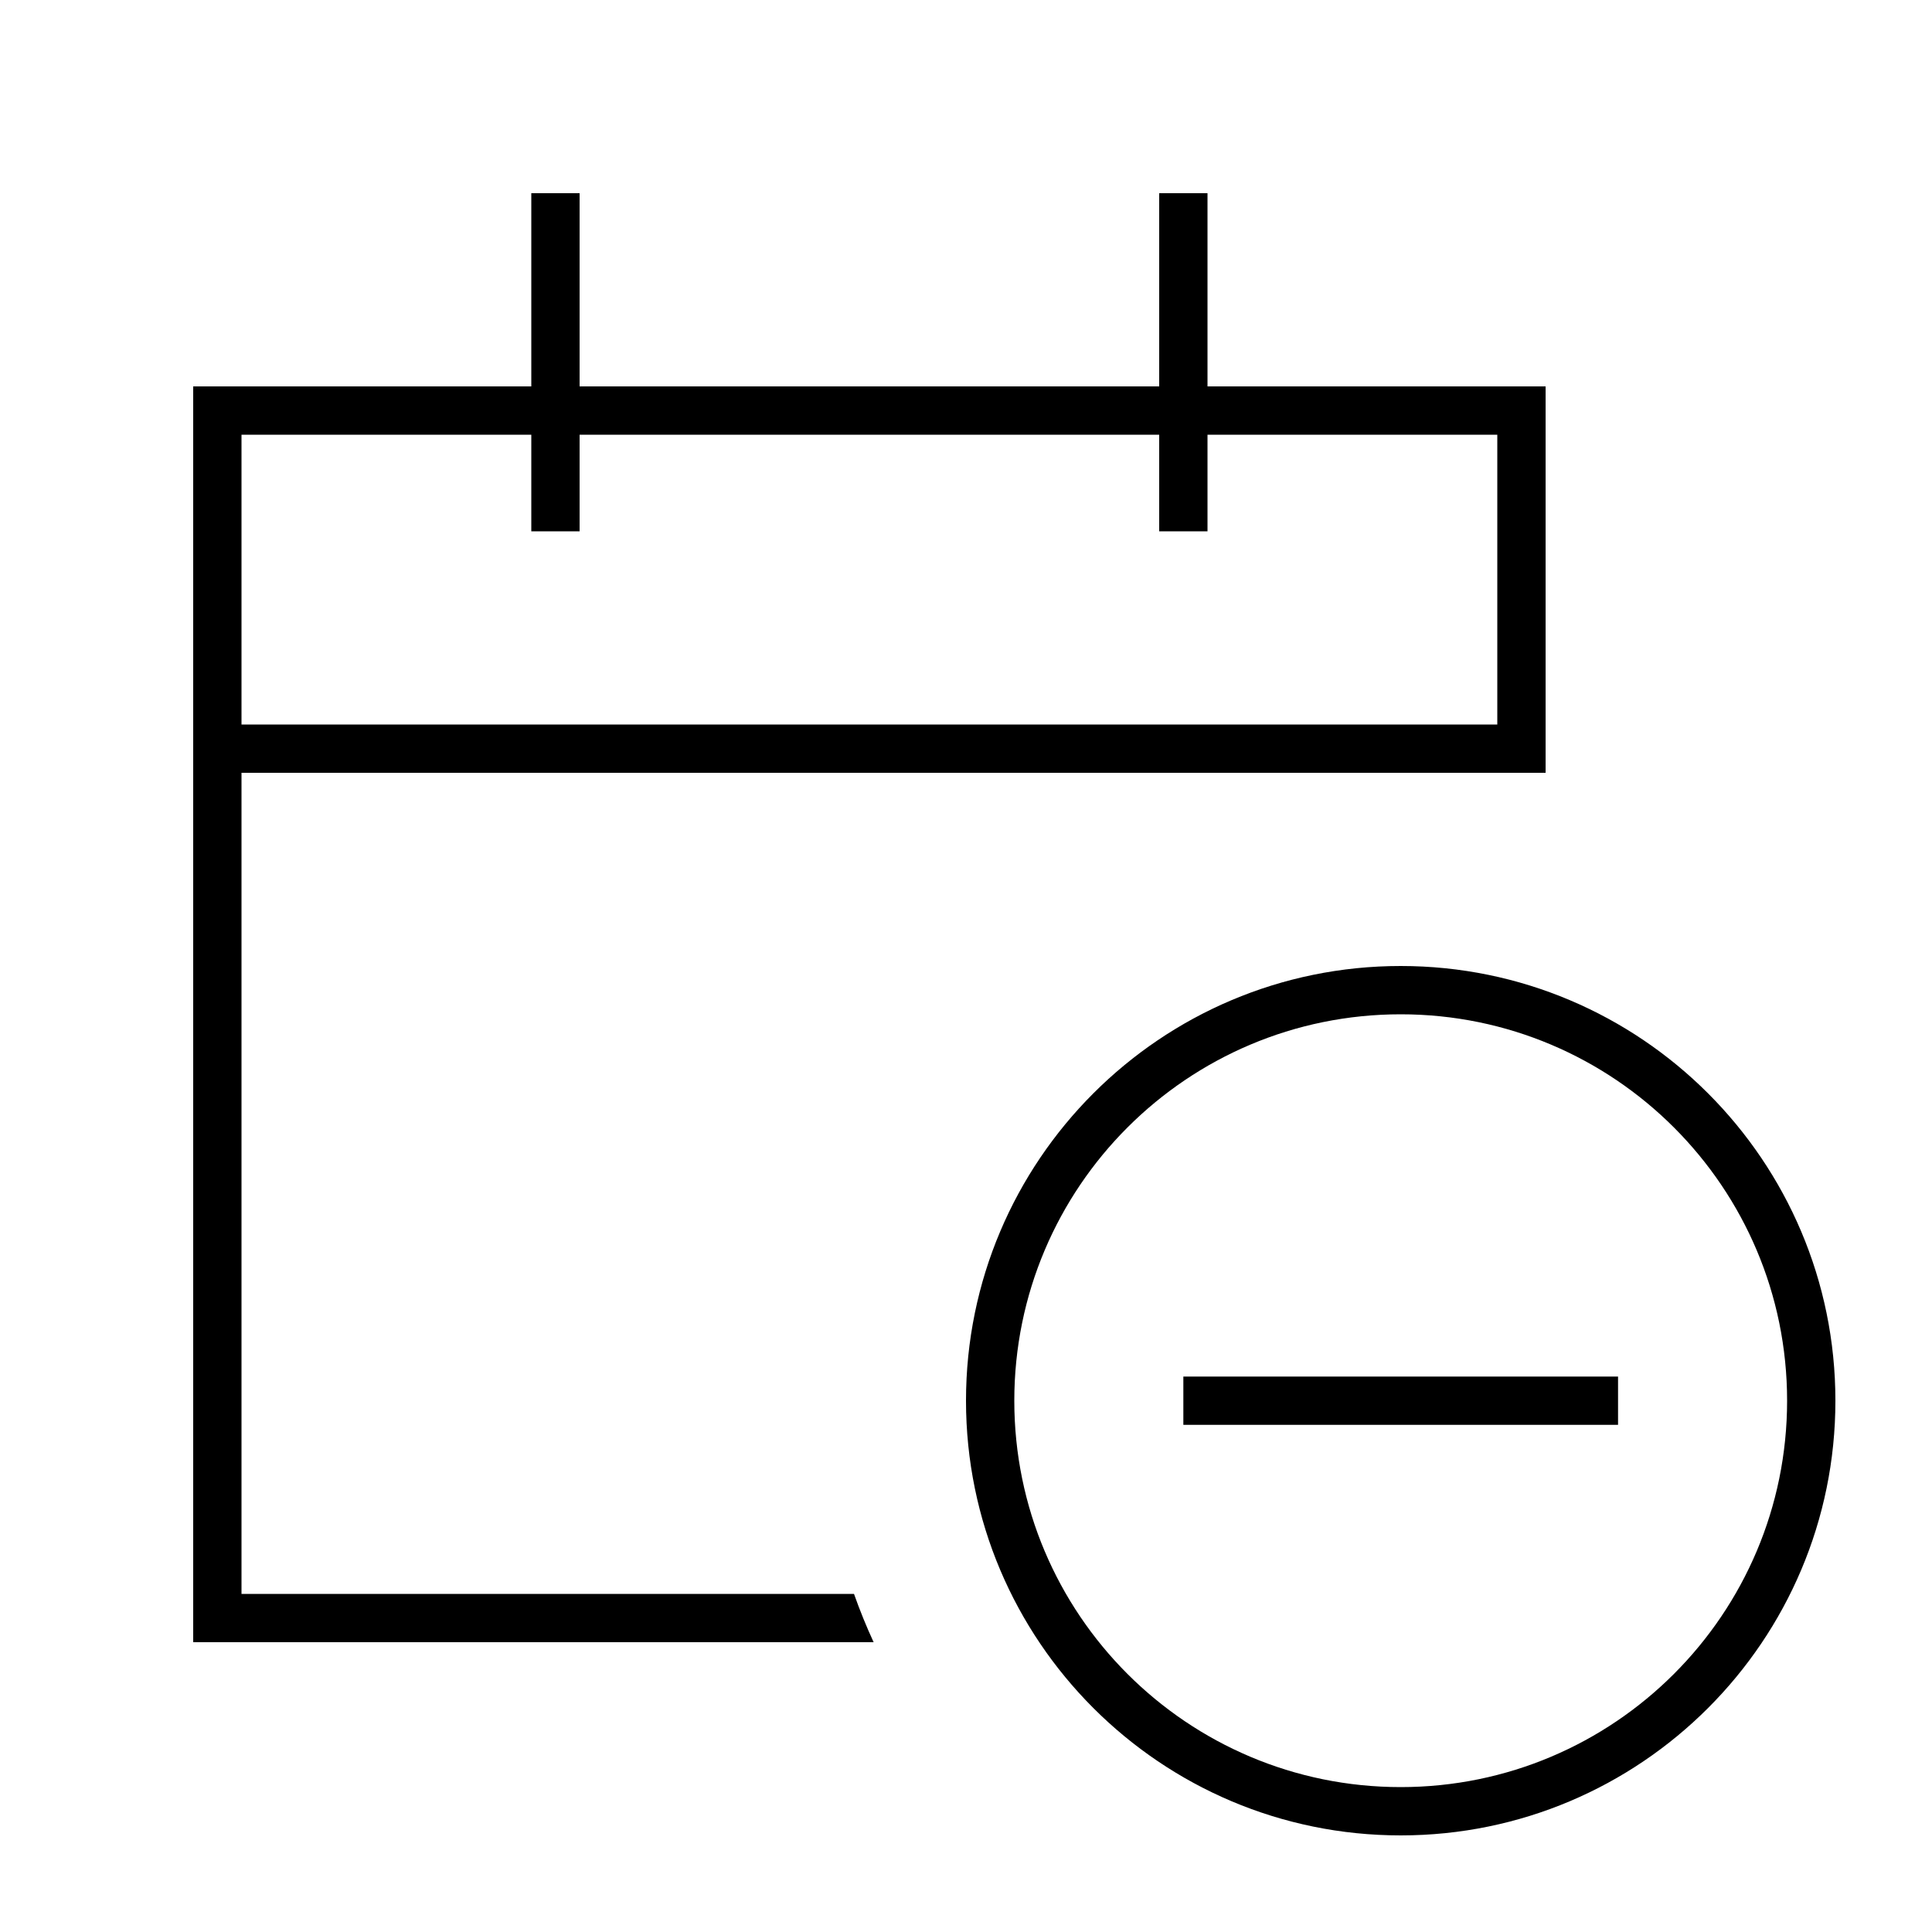
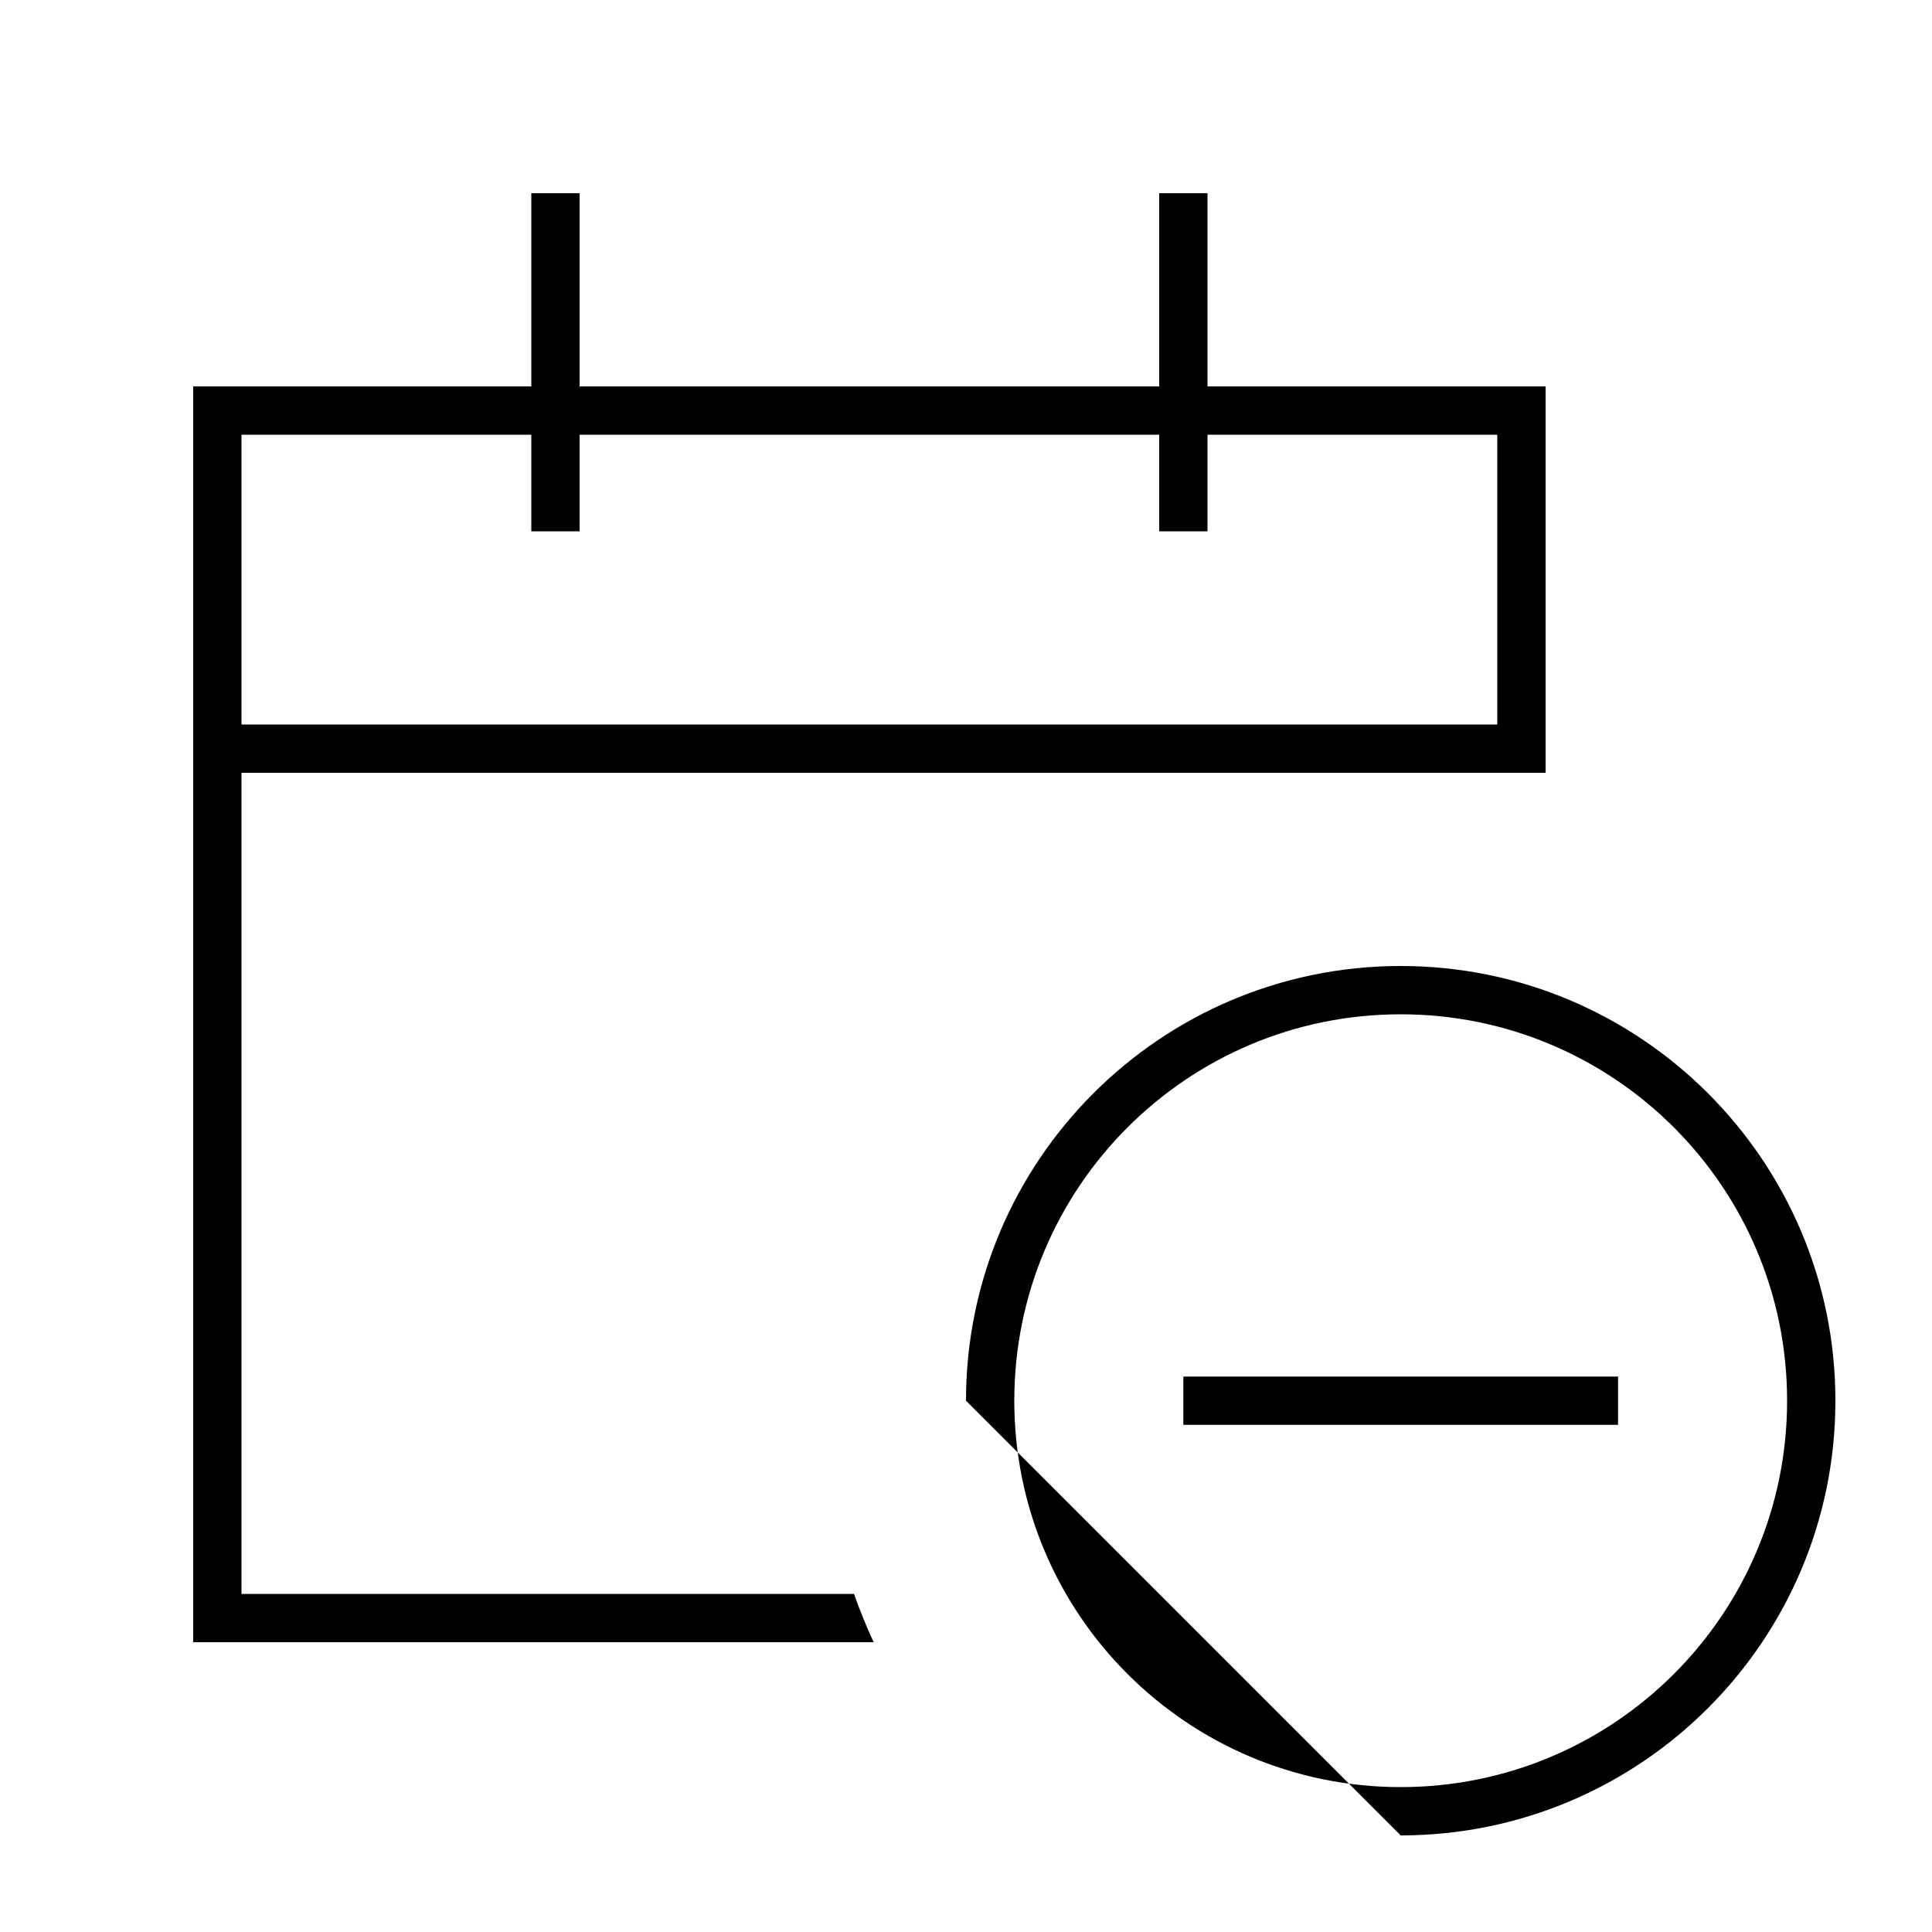
<svg xmlns="http://www.w3.org/2000/svg" viewBox="0 0 640 640">
-   <path fill="currentColor" d="M192 72L192 64L176 64L176 128L64 128L64 544L289.4 544C287 538.8 284.8 533.4 282.9 528L80 528L80 256L512 256L512 128L400 128L400 64L384 64L384 128L192 128L192 72zM176 144L176 176L192 176L192 144L384 144L384 176L400 176L400 144L496 144L496 240L80 240L80 144L176 144zM464 336C534.7 336 592 393.3 592 464C592 534.7 534.7 592 464 592C393.3 592 336 534.7 336 464C336 393.3 393.3 336 464 336zM464 608C543.5 608 608 543.5 608 464C608 384.5 543.5 320 464 320C384.5 320 320 384.5 320 464C320 543.5 384.5 608 464 608zM536 472L536 456L392 456L392 472L536 472z" />
+   <path fill="currentColor" d="M192 72L192 64L176 64L176 128L64 128L64 544L289.4 544C287 538.8 284.8 533.4 282.9 528L80 528L80 256L512 256L512 128L400 128L400 64L384 64L384 128L192 128L192 72zM176 144L176 176L192 176L192 144L384 144L384 176L400 176L400 144L496 144L496 240L80 240L80 144L176 144zM464 336C534.7 336 592 393.3 592 464C592 534.7 534.7 592 464 592C393.3 592 336 534.7 336 464C336 393.3 393.3 336 464 336zM464 608C543.5 608 608 543.5 608 464C608 384.5 543.5 320 464 320C384.5 320 320 384.5 320 464zM536 472L536 456L392 456L392 472L536 472z" />
</svg>